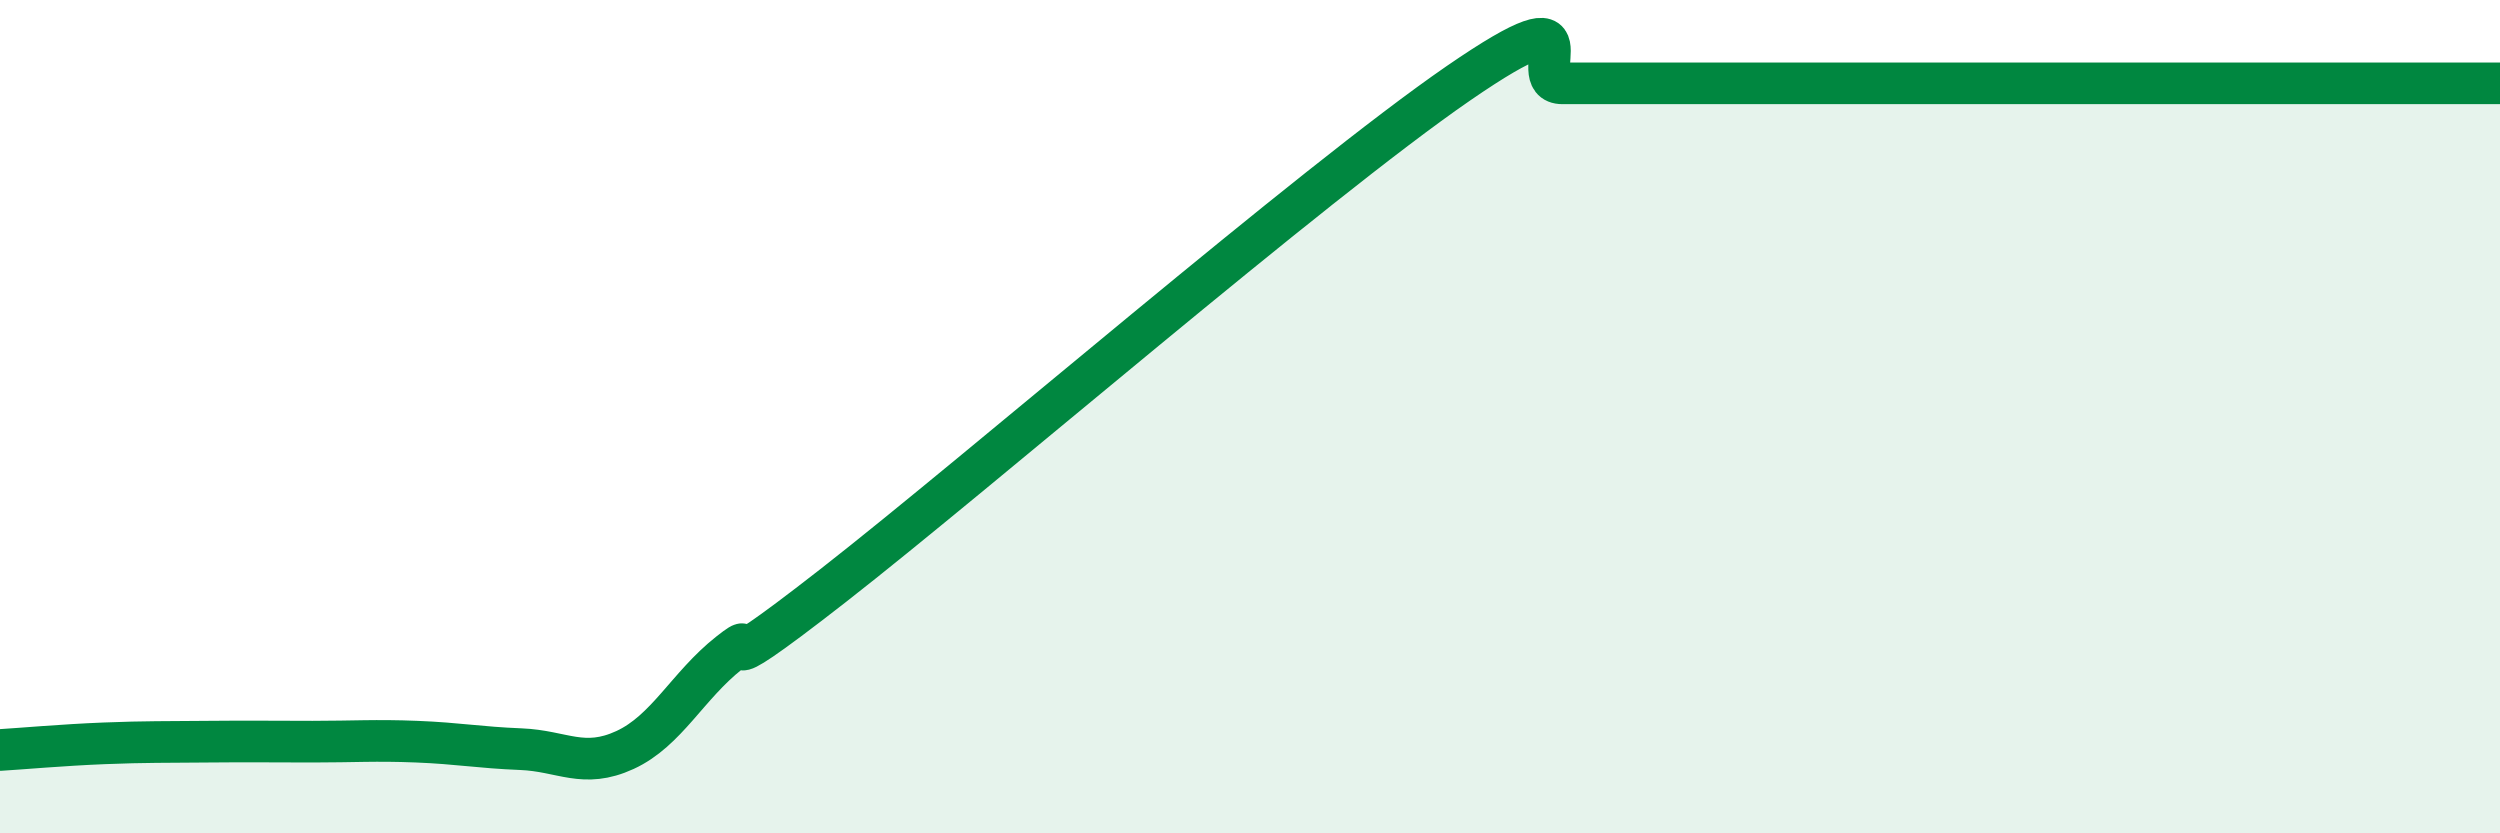
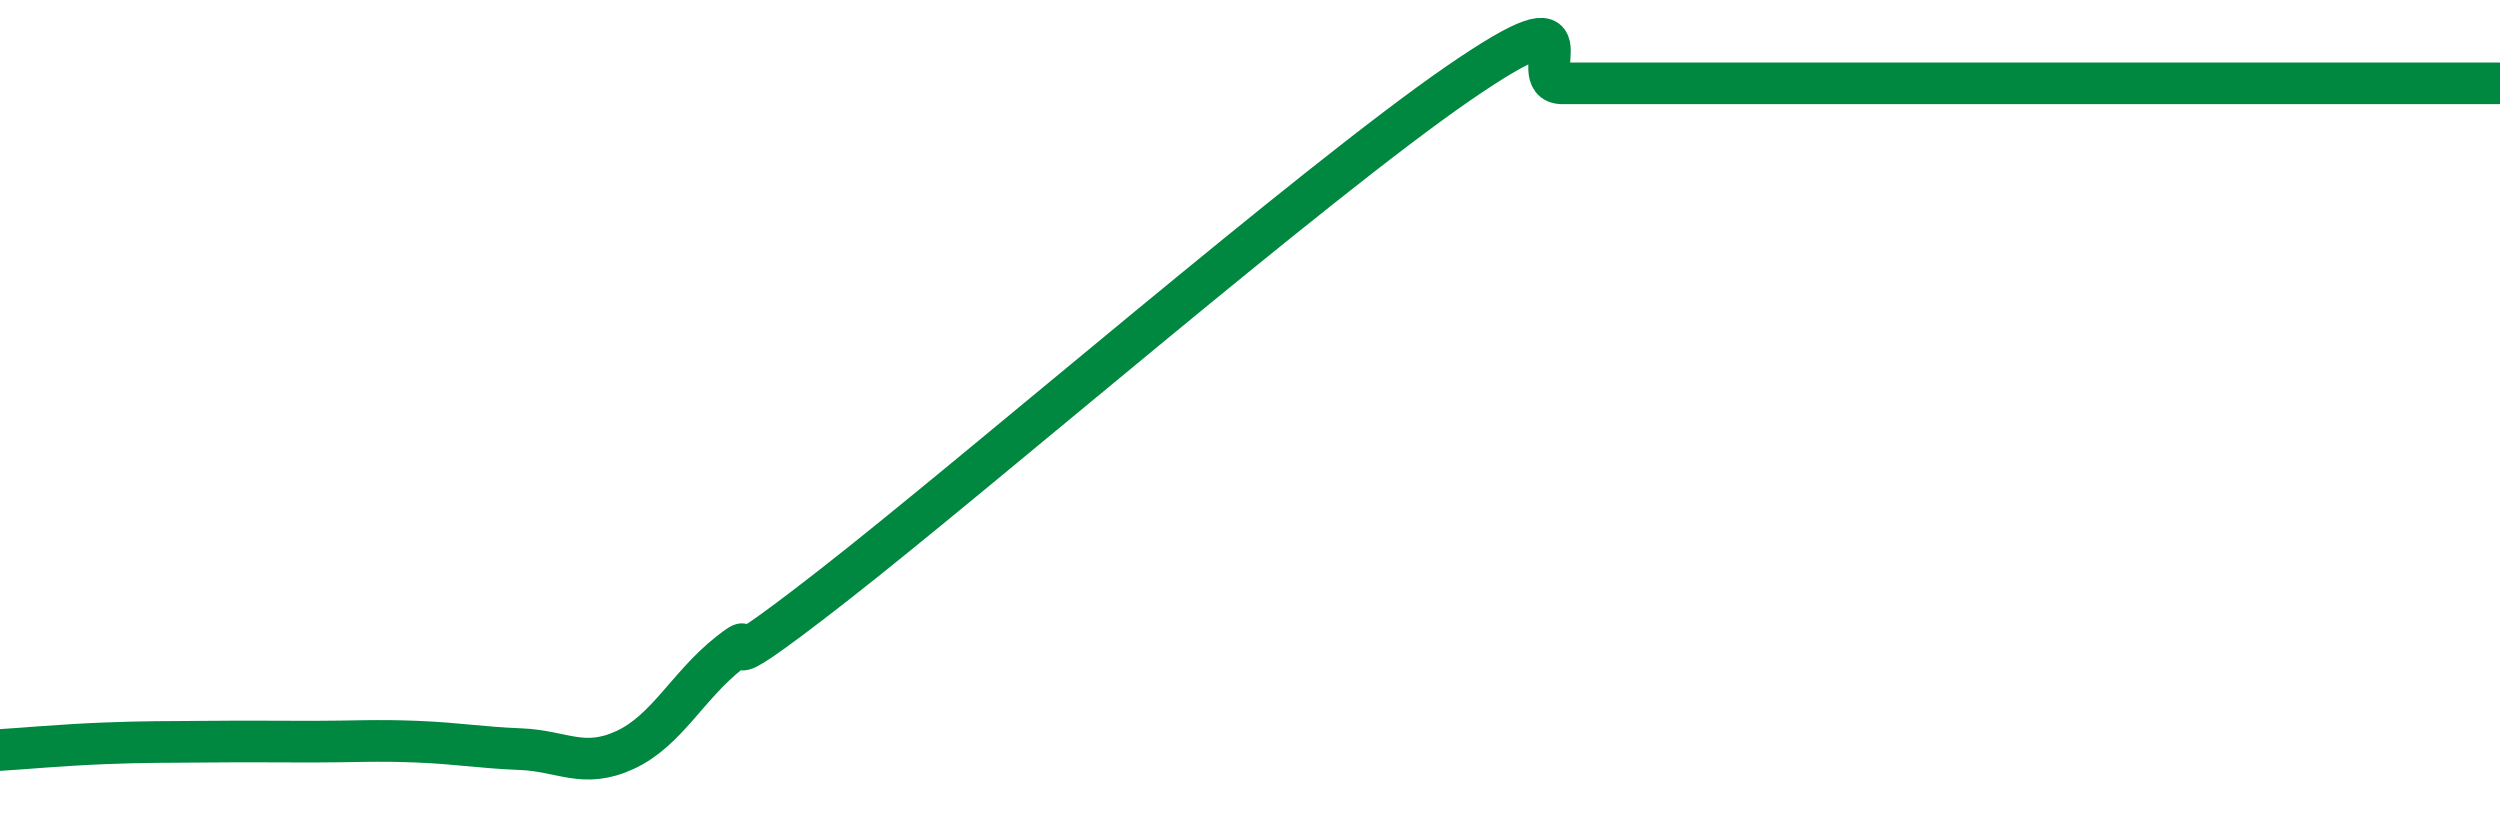
<svg xmlns="http://www.w3.org/2000/svg" width="60" height="20" viewBox="0 0 60 20">
-   <path d="M 0,18 C 0.5,17.97 1.5,17.88 2.5,17.84 C 3.5,17.8 4,17.81 5,17.8 C 6,17.79 6.5,17.8 7.5,17.8 C 8.5,17.8 9,17.76 10,17.8 C 11,17.84 11.5,17.94 12.5,17.98 C 13.5,18.02 14,18.46 15,18 C 16,17.54 16.5,16.46 17.5,15.67 C 18.5,14.88 16.5,16.78 20,14.05 C 23.5,11.32 31.5,4.41 35,2 C 38.5,-0.41 36.5,2 37.5,2 C 38.5,2 39,2 40,2 C 41,2 41.5,2 42.5,2 C 43.5,2 44,2 45,2 C 46,2 46.5,2 47.5,2 C 48.5,2 49,2 50,2 C 51,2 51.5,2 52.5,2 C 53.5,2 53.5,2 55,2 C 56.5,2 59,2 60,2L60 20L0 20Z" fill="#008740" opacity="0.1" stroke-linecap="round" stroke-linejoin="round" />
  <path d="M 0,18 C 0.5,17.97 1.5,17.88 2.5,17.84 C 3.5,17.8 4,17.81 5,17.8 C 6,17.79 6.5,17.8 7.5,17.8 C 8.5,17.8 9,17.76 10,17.8 C 11,17.84 11.5,17.94 12.5,17.98 C 13.5,18.02 14,18.46 15,18 C 16,17.54 16.5,16.46 17.5,15.67 C 18.5,14.88 16.5,16.78 20,14.05 C 23.5,11.32 31.5,4.41 35,2 C 38.5,-0.41 36.5,2 37.5,2 C 38.5,2 39,2 40,2 C 41,2 41.5,2 42.5,2 C 43.5,2 44,2 45,2 C 46,2 46.5,2 47.5,2 C 48.5,2 49,2 50,2 C 51,2 51.5,2 52.5,2 C 53.5,2 53.5,2 55,2 C 56.5,2 59,2 60,2" stroke="#008740" stroke-width="1" fill="none" stroke-linecap="round" stroke-linejoin="round" />
</svg>